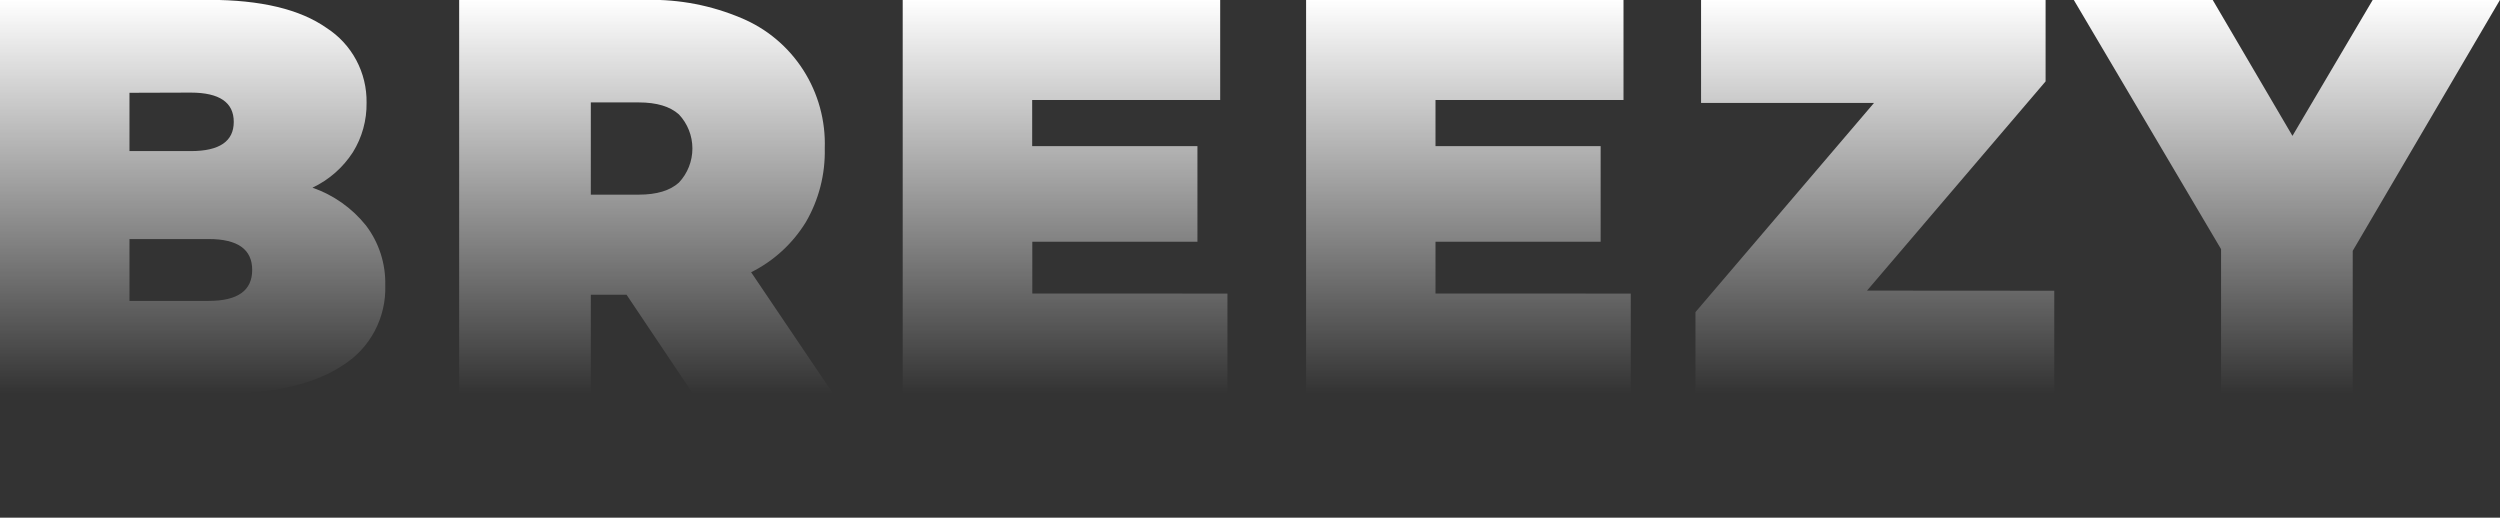
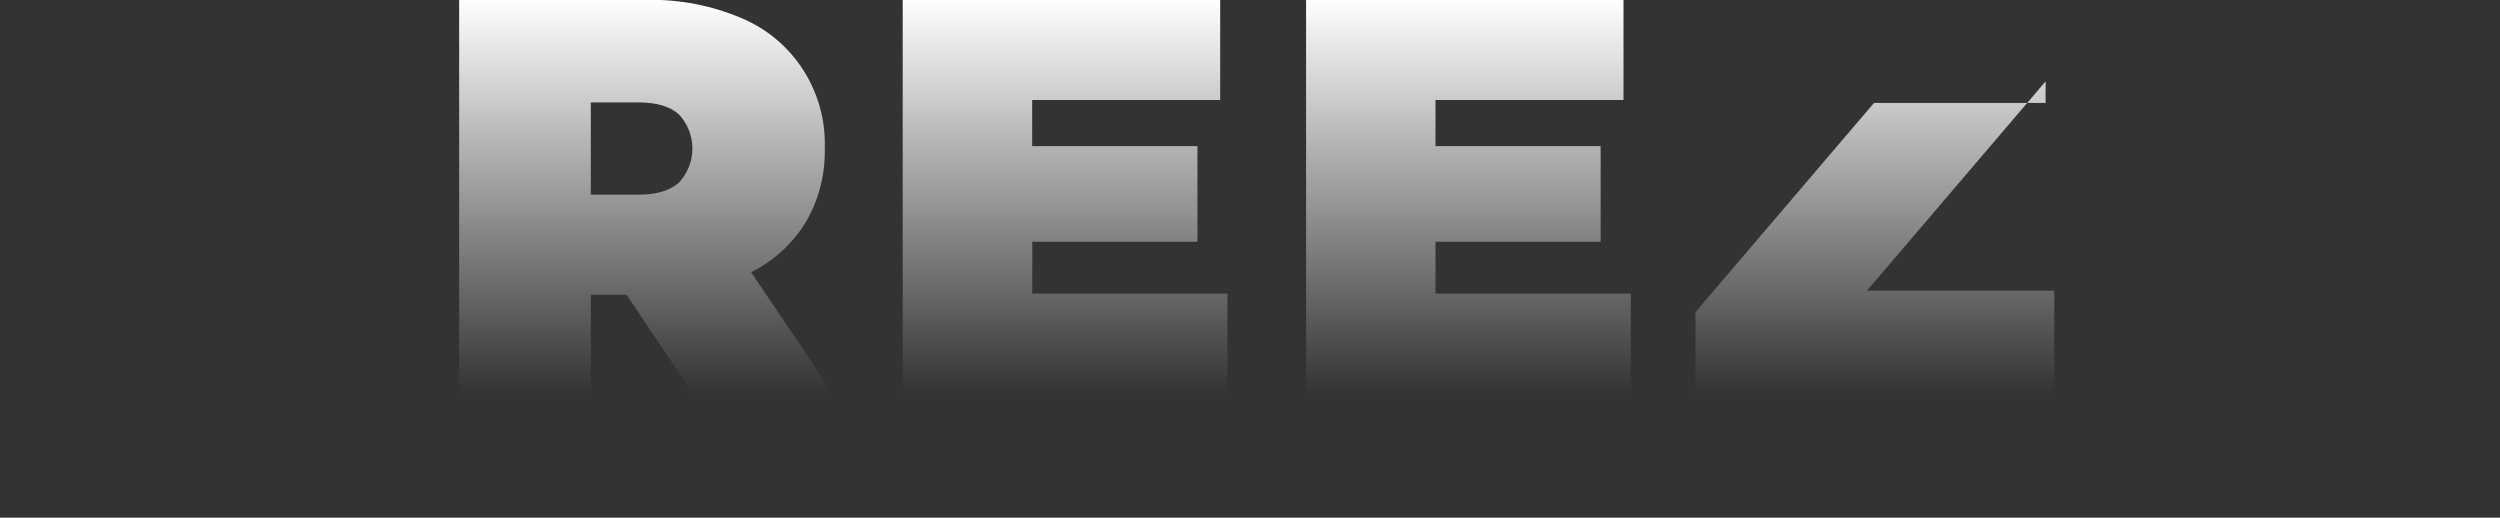
<svg xmlns="http://www.w3.org/2000/svg" width="1130" height="234" viewBox="0 0 1130 234" fill="none">
  <rect x="0" y="0" width="1130" height="234" fill="#333333" stroke="none" />
  <g clip-path="url(#clip0_252_1186)">
-     <path d="M165.428 101.93C171.29 109.657 174.363 119.168 174.141 128.893C174.386 136.095 172.744 143.235 169.378 149.593C166.013 155.951 161.044 161.302 154.973 165.107C142.194 173.655 123.694 177.929 99.472 177.929H0V-0.066H94.331C117.856 -0.066 135.63 4.179 147.654 12.668C153.272 16.278 157.88 21.279 161.037 27.193C164.194 33.107 165.796 39.737 165.69 46.453C165.81 54.353 163.661 62.121 159.503 68.819C155.012 75.768 148.685 81.314 141.235 84.833C150.735 88.124 159.12 94.05 165.428 101.93ZM58.521 41.944V68.292H86.257C99.191 68.292 105.658 63.891 105.658 55.089C105.658 46.287 99.191 41.876 86.257 41.856L58.521 41.944ZM113.993 122.013C113.993 112.703 107.439 108.048 94.331 108.048H58.521V136.007H94.331C107.439 136.007 113.993 131.342 113.993 122.013Z" fill="url(#paint0_linear_252_1186)" />
    <path d="M283.196 133.213H267.048V177.946H207.54V-0.049H292.519C307.105 -0.343 321.589 2.45 335.038 8.148C346.552 12.921 356.341 21.132 363.09 31.677C369.839 42.222 373.225 54.596 372.793 67.138C373.066 78.821 370.099 90.349 364.226 100.425C358.248 110.149 349.686 117.989 339.51 123.055L376.569 177.946H313.197L283.196 133.213ZM306.895 51.739C302.849 48.109 296.798 46.294 288.743 46.294H267.048V87.982H288.743C296.817 87.982 302.868 86.158 306.895 82.508C310.794 78.35 312.967 72.845 312.967 67.124C312.967 61.402 310.794 55.897 306.895 51.739Z" fill="url(#paint1_linear_252_1186)" />
    <path d="M554.805 132.699V177.929H408.022V-0.066H551.523V45.194H466.544V66.038H541.242V109.249H466.602V132.669L554.805 132.699Z" fill="url(#paint2_linear_252_1186)" />
    <path d="M737.108 132.699V177.929H590.354V-0.066H733.826V45.194H648.847V66.038H723.487V109.249H648.847V132.669L737.108 132.699Z" fill="url(#paint3_linear_252_1186)" />
-     <path d="M928.529 131.41V177.929H766.354V141.071L847.064 46.511H768.88V-0.066H924.608V36.792L843.898 131.352L928.529 131.41Z" fill="url(#paint4_linear_252_1186)" />
-     <path d="M1063.43 113.377V177.929H1003.92V112.615L937.329 -0.066H1000.12L1036.19 61.412L1072.49 -0.066H1130L1063.43 113.377Z" fill="url(#paint5_linear_252_1186)" />
+     <path d="M928.529 131.41V177.929H766.354V141.071L847.064 46.511H768.88H924.608V36.792L843.898 131.352L928.529 131.41Z" fill="url(#paint4_linear_252_1186)" />
  </g>
  <defs>
    <linearGradient id="paint0_linear_252_1186" x1="87.082" y1="-0.066" x2="87.082" y2="177.929" gradientUnits="userSpaceOnUse">
      <stop stop-color="white" />
      <stop offset="1" stop-color="white" stop-opacity="0" />
    </linearGradient>
    <linearGradient id="paint1_linear_252_1186" x1="292.054" y1="-0.07" x2="292.054" y2="177.946" gradientUnits="userSpaceOnUse">
      <stop stop-color="white" />
      <stop offset="1" stop-color="white" stop-opacity="0" />
    </linearGradient>
    <linearGradient id="paint2_linear_252_1186" x1="481.414" y1="-0.066" x2="481.414" y2="177.929" gradientUnits="userSpaceOnUse">
      <stop stop-color="white" />
      <stop offset="1" stop-color="white" stop-opacity="0" />
    </linearGradient>
    <linearGradient id="paint3_linear_252_1186" x1="663.731" y1="-0.066" x2="663.731" y2="177.929" gradientUnits="userSpaceOnUse">
      <stop stop-color="white" />
      <stop offset="1" stop-color="white" stop-opacity="0" />
    </linearGradient>
    <linearGradient id="paint4_linear_252_1186" x1="847.441" y1="-0.066" x2="847.441" y2="177.929" gradientUnits="userSpaceOnUse">
      <stop stop-color="white" />
      <stop offset="1" stop-color="white" stop-opacity="0" />
    </linearGradient>
    <linearGradient id="paint5_linear_252_1186" x1="1033.66" y1="-0.066" x2="1033.66" y2="177.929" gradientUnits="userSpaceOnUse">
      <stop stop-color="white" />
      <stop offset="1" stop-color="white" stop-opacity="0" />
    </linearGradient>
    <clipPath id="clip0_252_1186">
      <rect width="1130" height="234" fill="white" />
    </clipPath>
  </defs>
</svg>